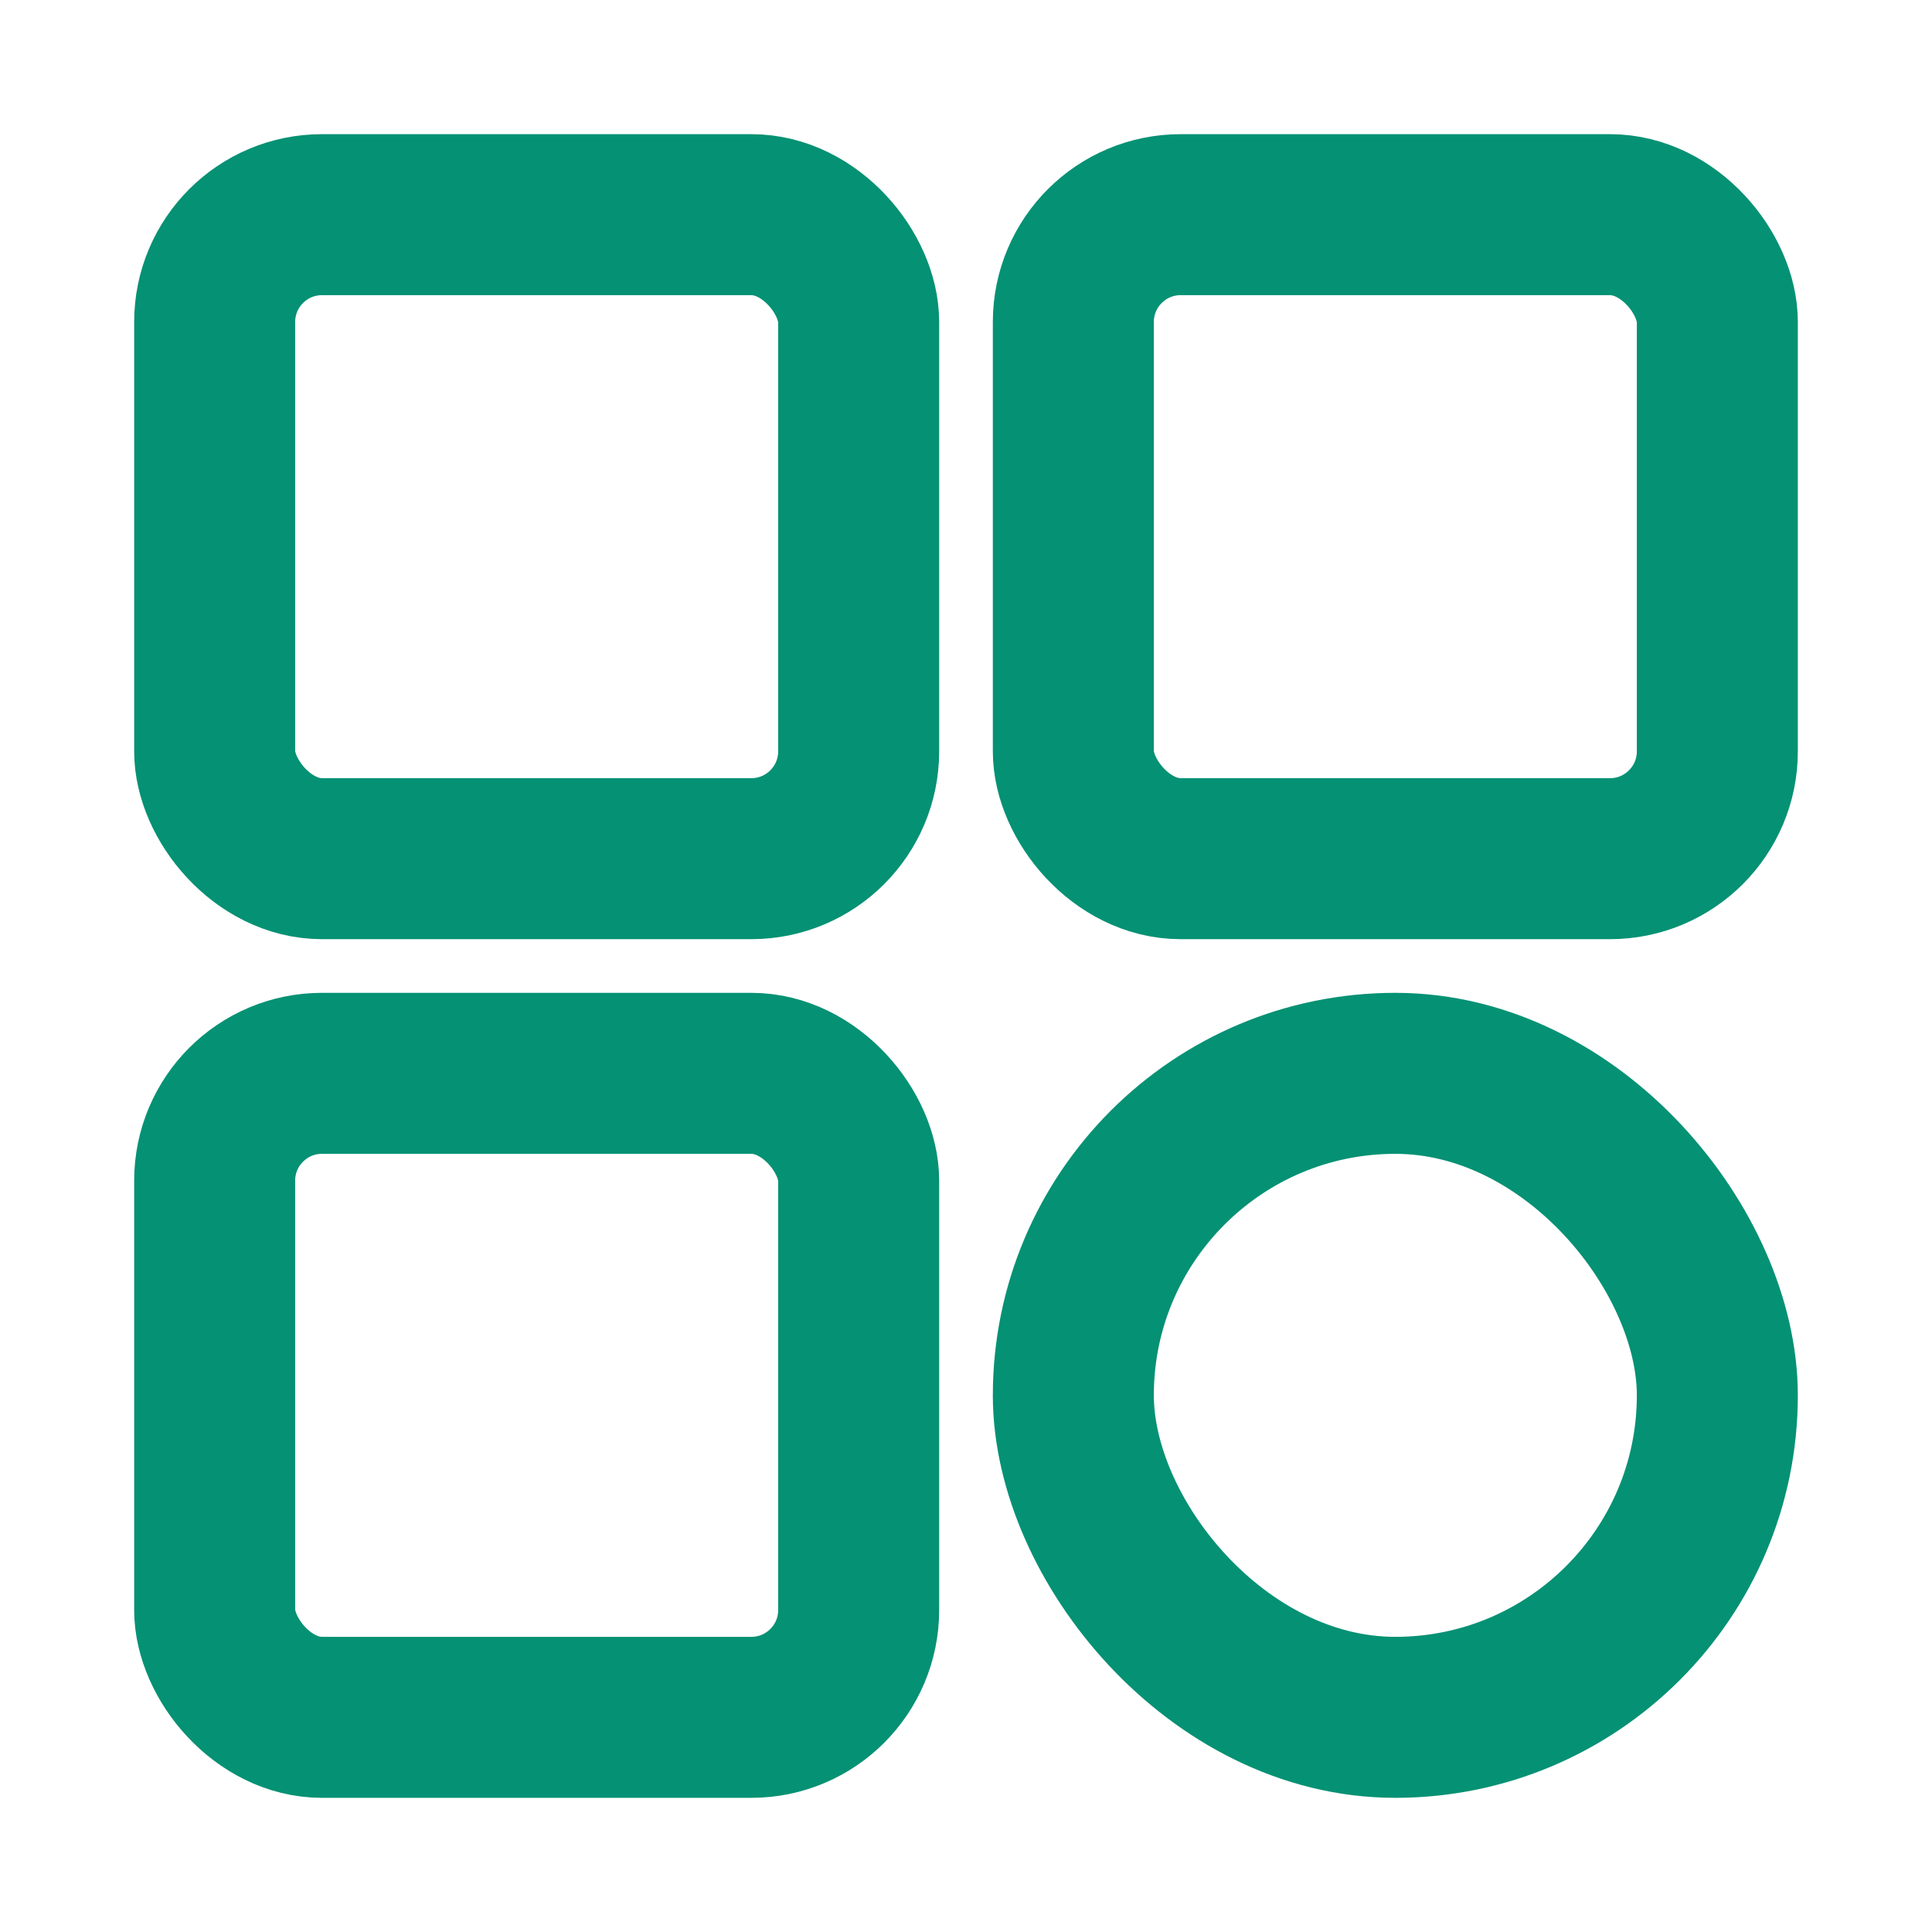
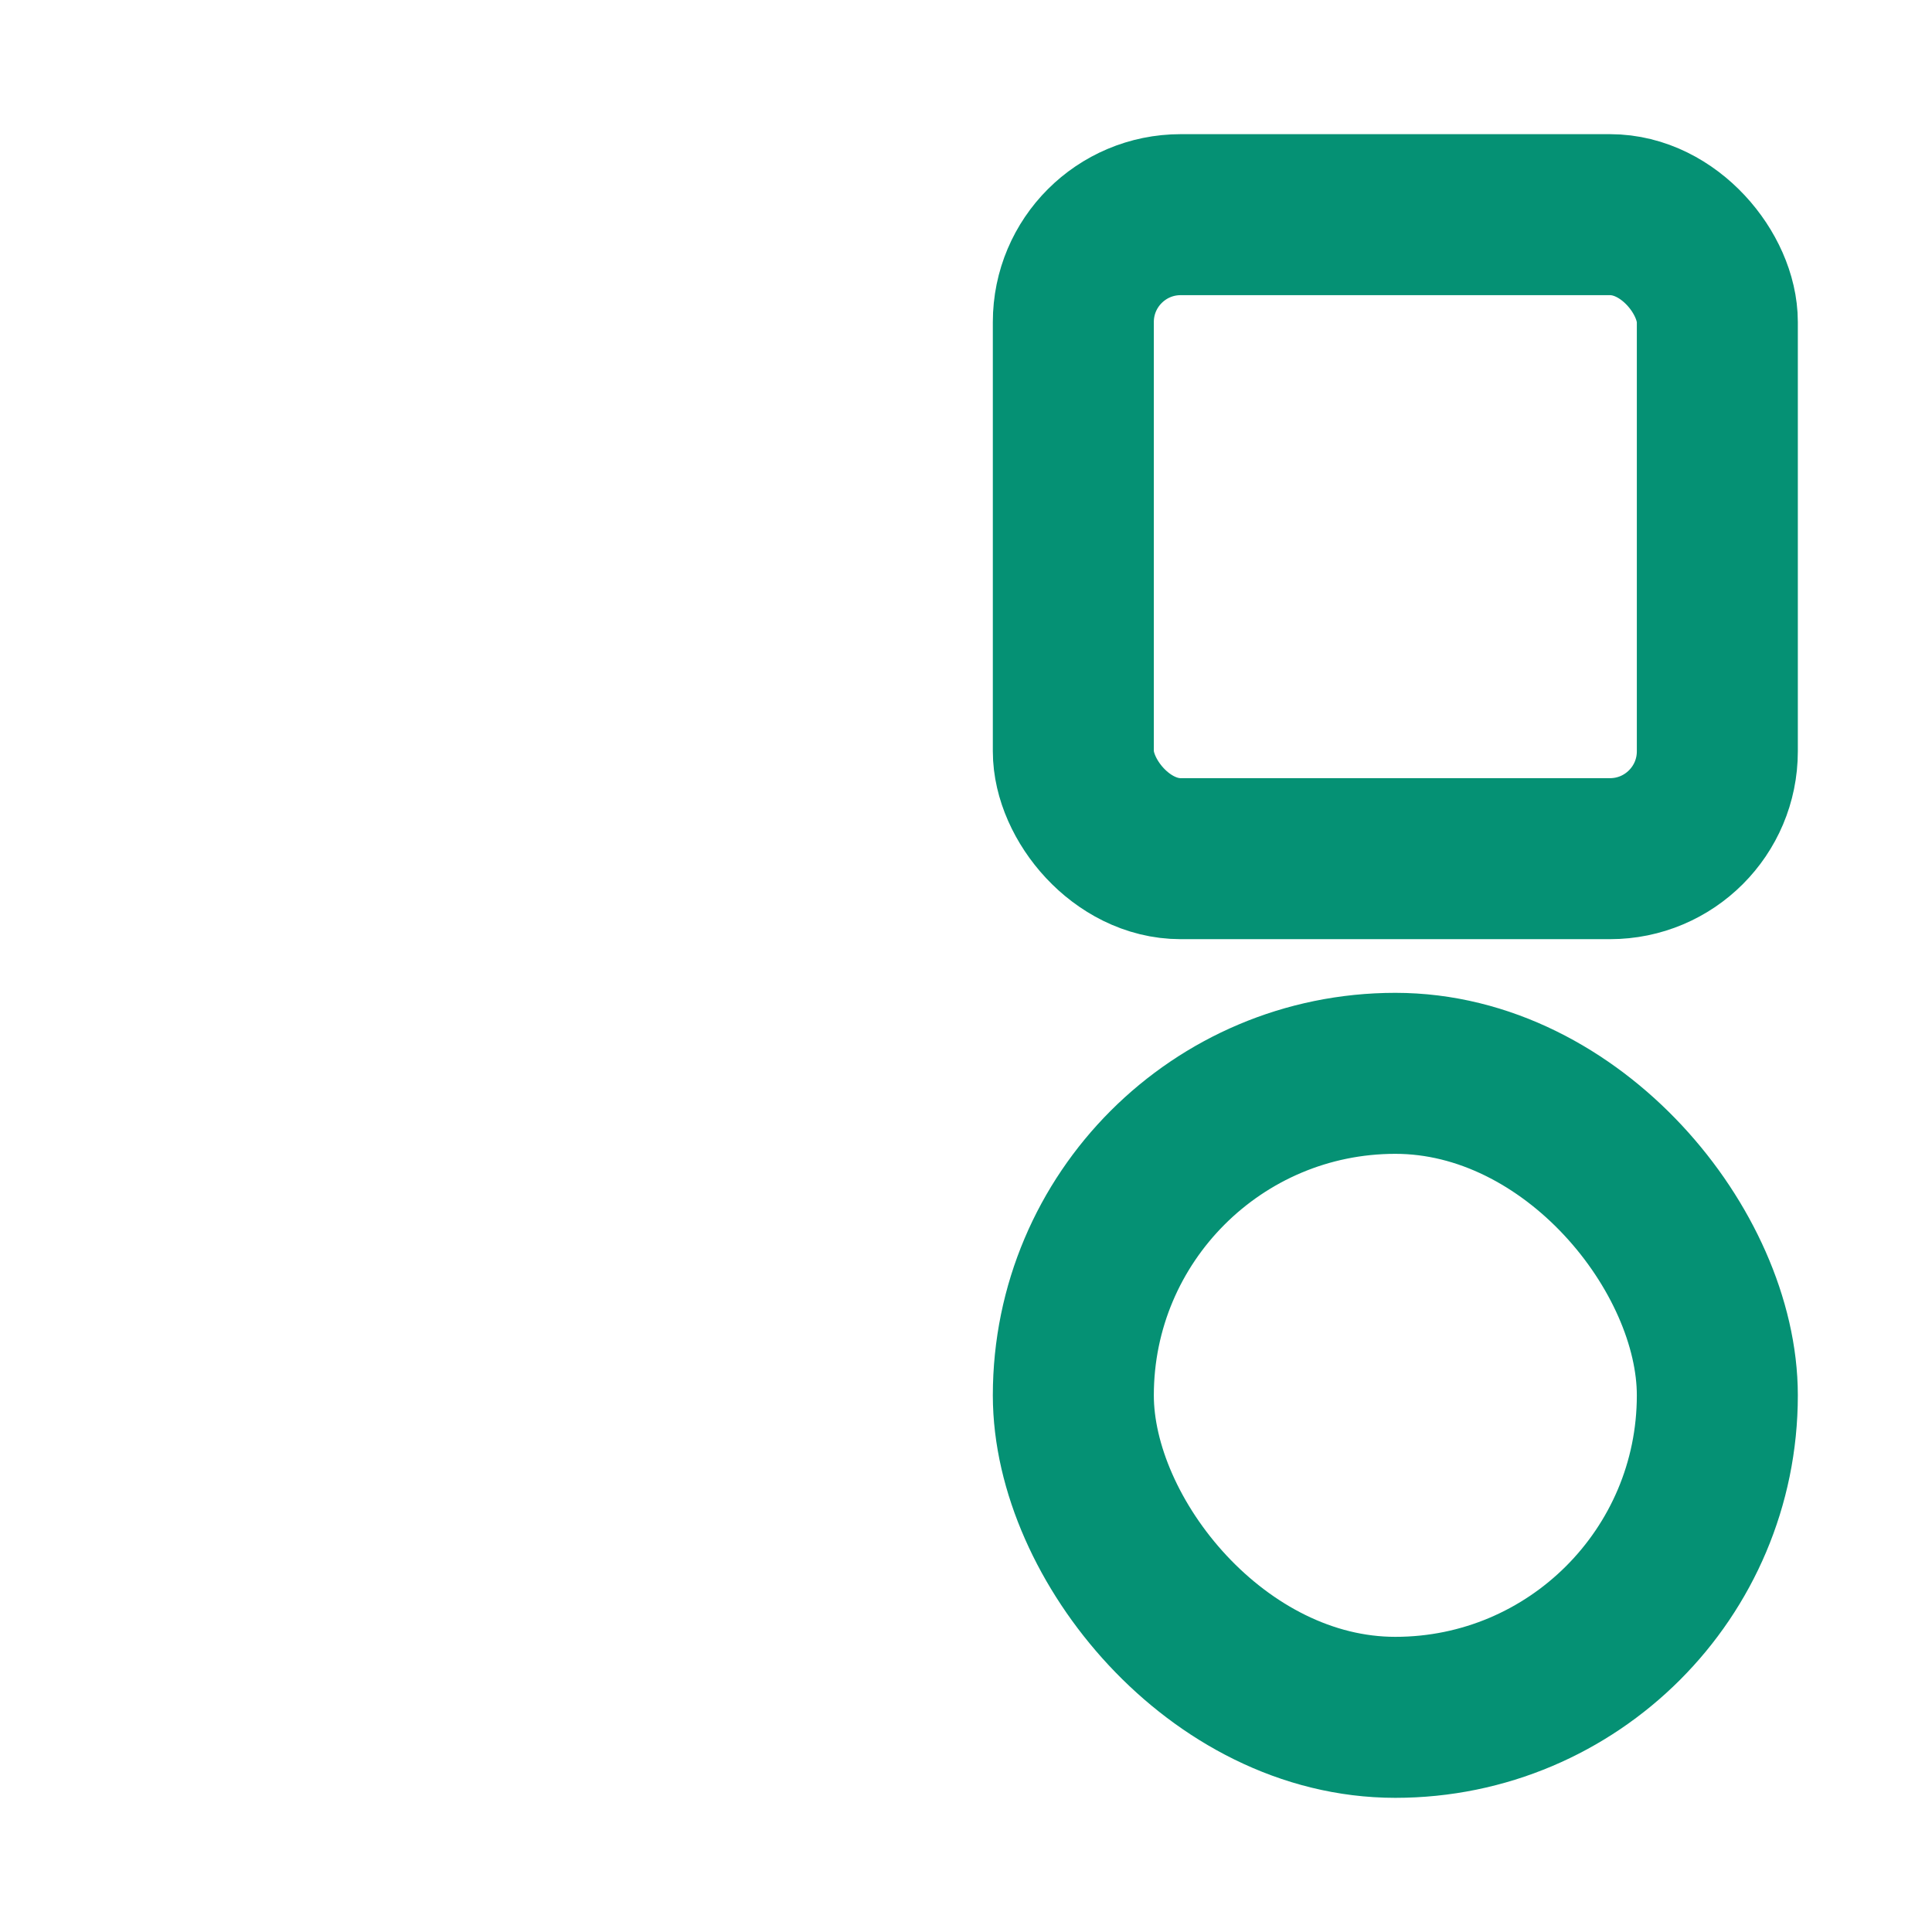
<svg xmlns="http://www.w3.org/2000/svg" width="18" height="18" viewBox="0 0 18 18" fill="none">
-   <rect x="2" y="10" width="6" height="6" rx="1" stroke="#059174" stroke-width="1.5" />
-   <rect x="2" y="2" width="6" height="6" rx="1" stroke="#059174" stroke-width="1.5" />
  <rect x="10" y="2" width="6" height="6" rx="1" stroke="#059174" stroke-width="1.5" />
  <rect x="10" y="10" width="6" height="6" rx="3" stroke="#059174" stroke-width="1.5" />
</svg>